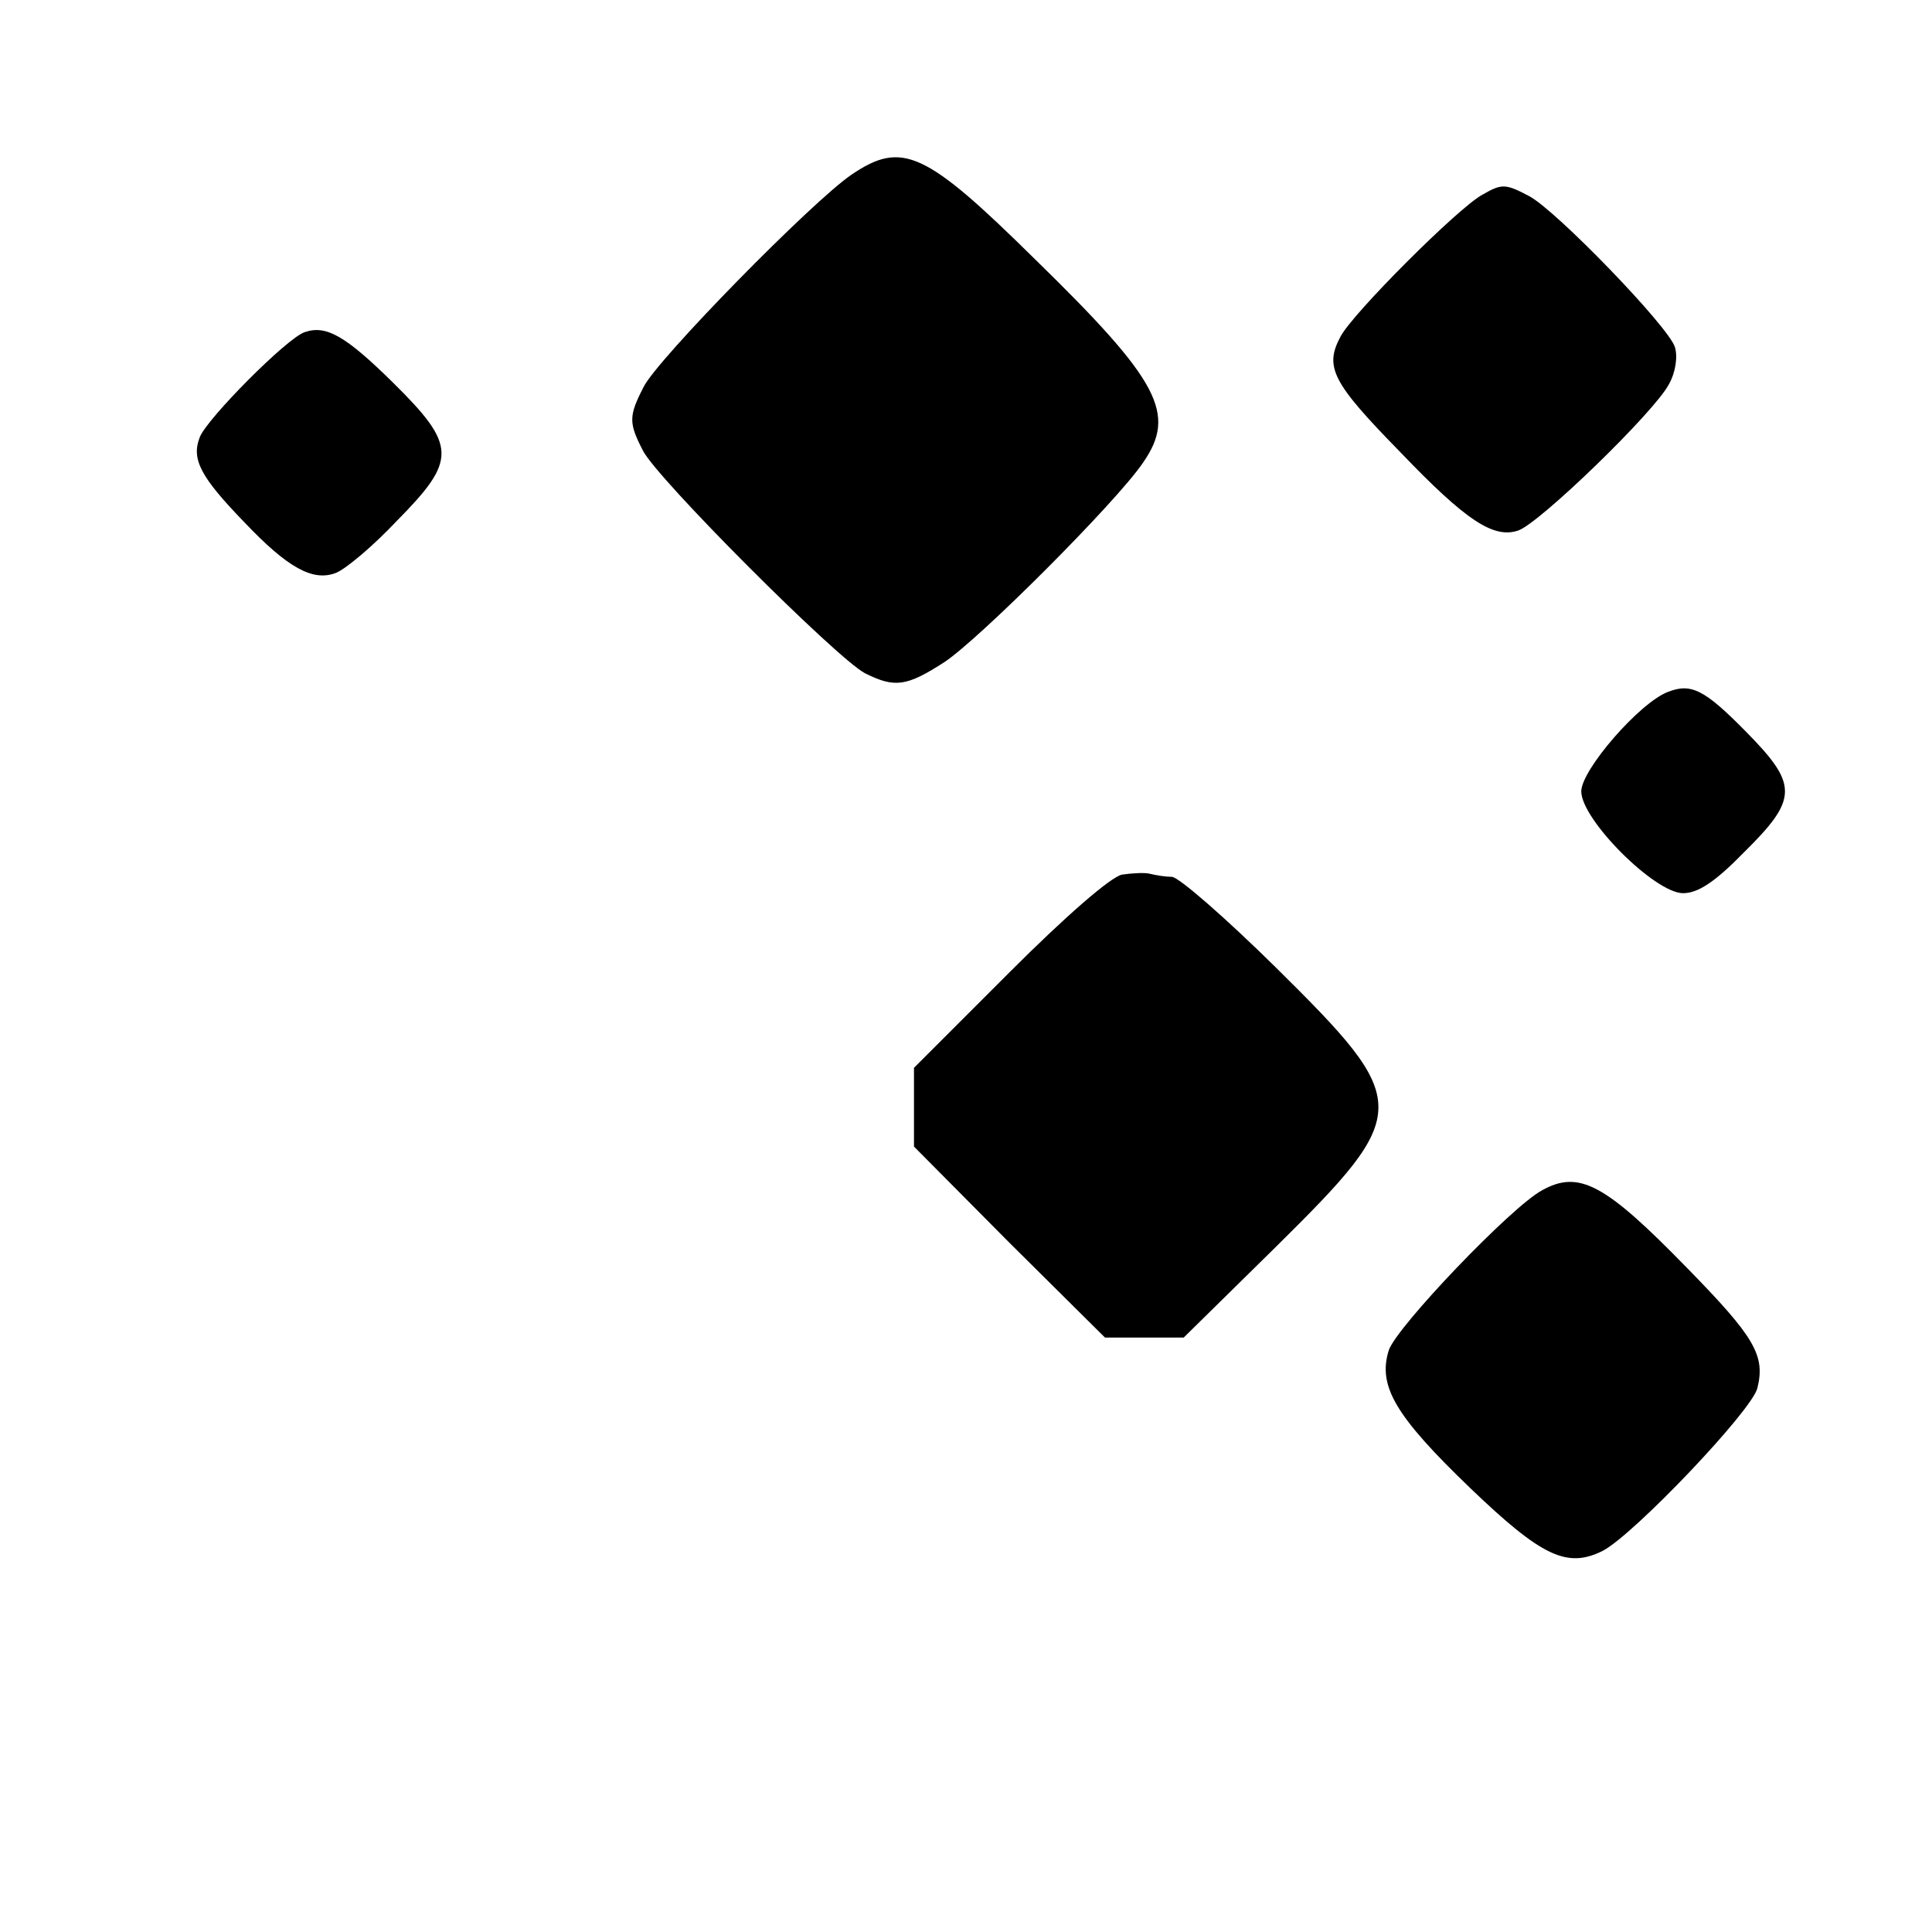
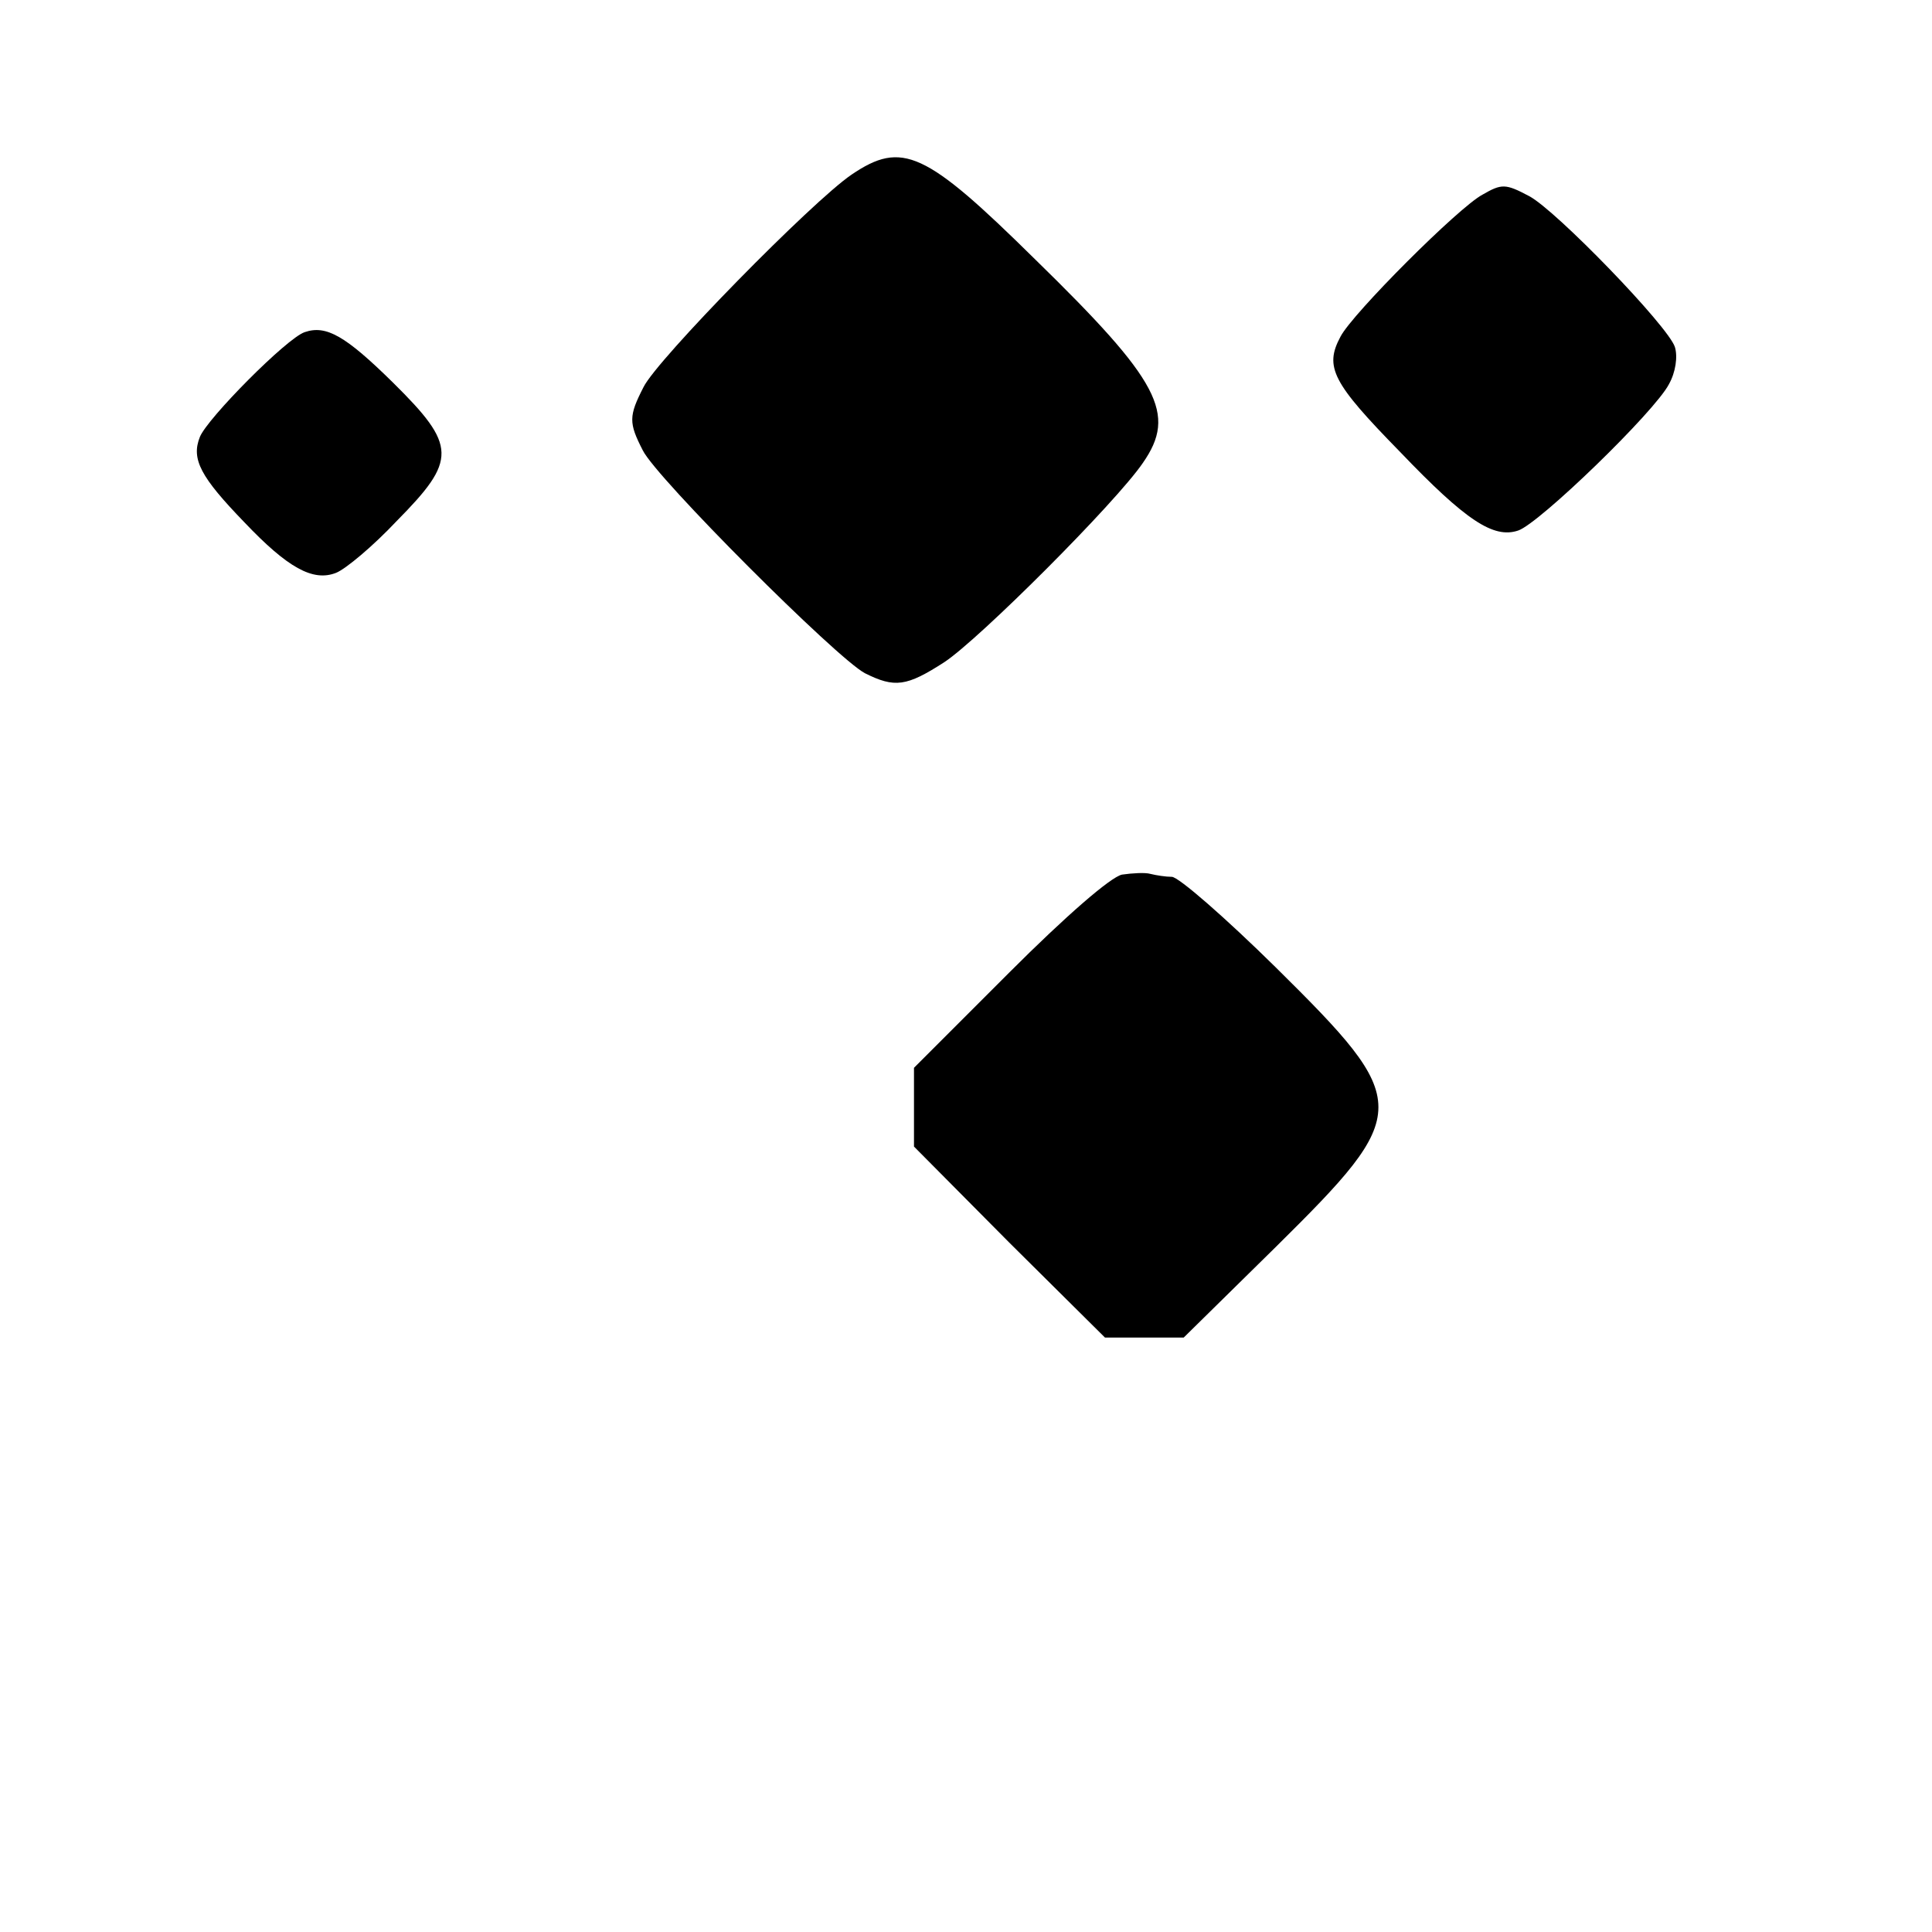
<svg xmlns="http://www.w3.org/2000/svg" version="1.0" width="260pt" height="260pt" viewBox="0 0 260 260" preserveAspectRatio="xMidYMid meet">
  <g transform="translate(0,260) scale(0.1,-0.1)" fill="#000000" stroke="none">
    <path d="M1146 2365 c-53 -36 -262 -249 -280 -286 -20 -39 -20 -48 -1 -85 18 -37 261 -280 299 -300 40 -20 56 -18 107 15 47 31 231 215 267 268 46 66 23 110 -145 274 -148 146 -179 160 -247 114z" />
    <path d="M1995 2338 c-32 -17 -175 -160 -191 -191 -22 -41 -11 -62 80 -155 89 -93 126 -117 159 -106 28 9 184 160 203 197 9 16 12 37 8 50 -9 28 -160 184 -196 203 -32 17 -37 17 -63 2z" />
    <path d="M410 2153 c-24 -8 -131 -116 -141 -141 -12 -30 1 -54 60 -115 58 -61 92 -80 123 -68 13 5 50 36 82 70 81 82 81 101 -5 186 -64 63 -90 78 -119 68z" />
-     <path d="M2245 1669 c-38 -14 -117 -105 -117 -134 0 -38 99 -137 137 -137 20 0 43 15 82 55 73 72 73 91 3 162 -56 57 -74 66 -105 54z" />
    <path d="M1510 1423 c-15 -3 -75 -55 -152 -132 l-128 -128 0 -53 0 -53 128 -129 129 -128 53 0 53 0 124 122 c184 182 184 194 0 376 -68 67 -131 122 -140 122 -8 0 -21 2 -29 4 -7 2 -24 1 -38 -1z" />
-     <path d="M2075 998 c-41 -22 -195 -183 -206 -215 -15 -48 8 -88 110 -186 96 -92 130 -108 178 -84 42 22 201 189 208 219 11 44 -4 69 -94 161 -111 114 -146 133 -196 105z" />
  </g>
</svg>